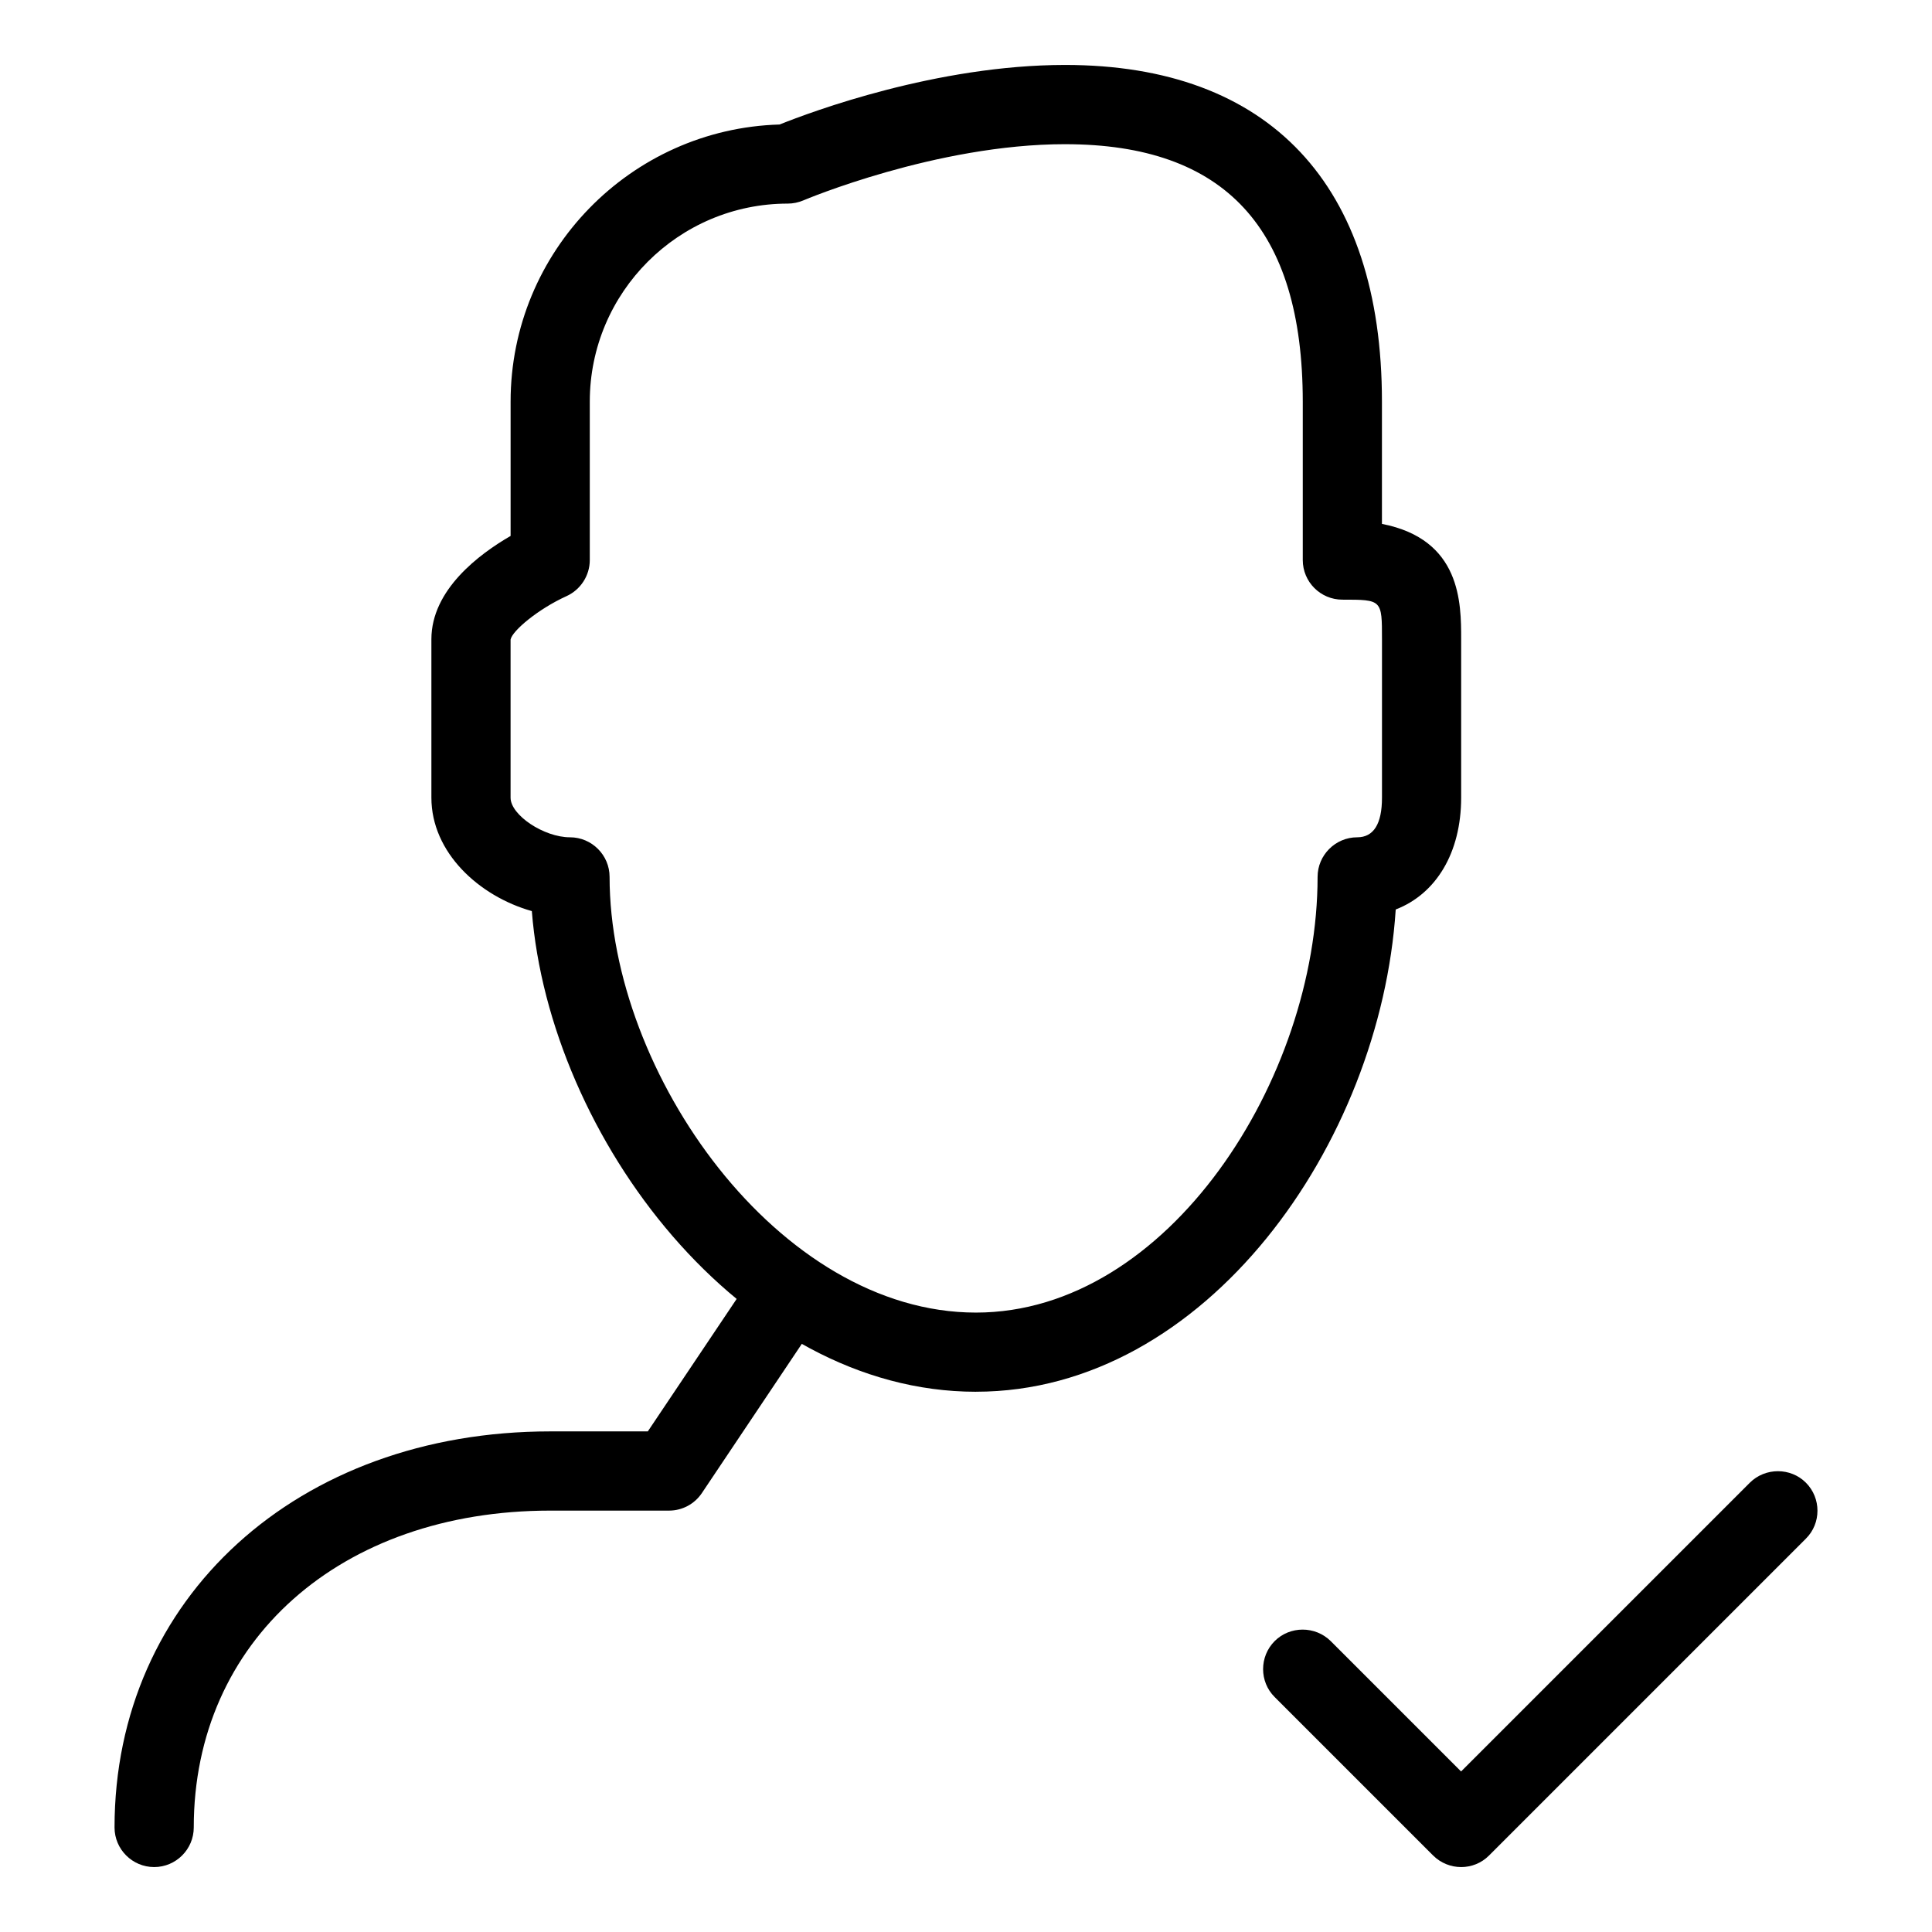
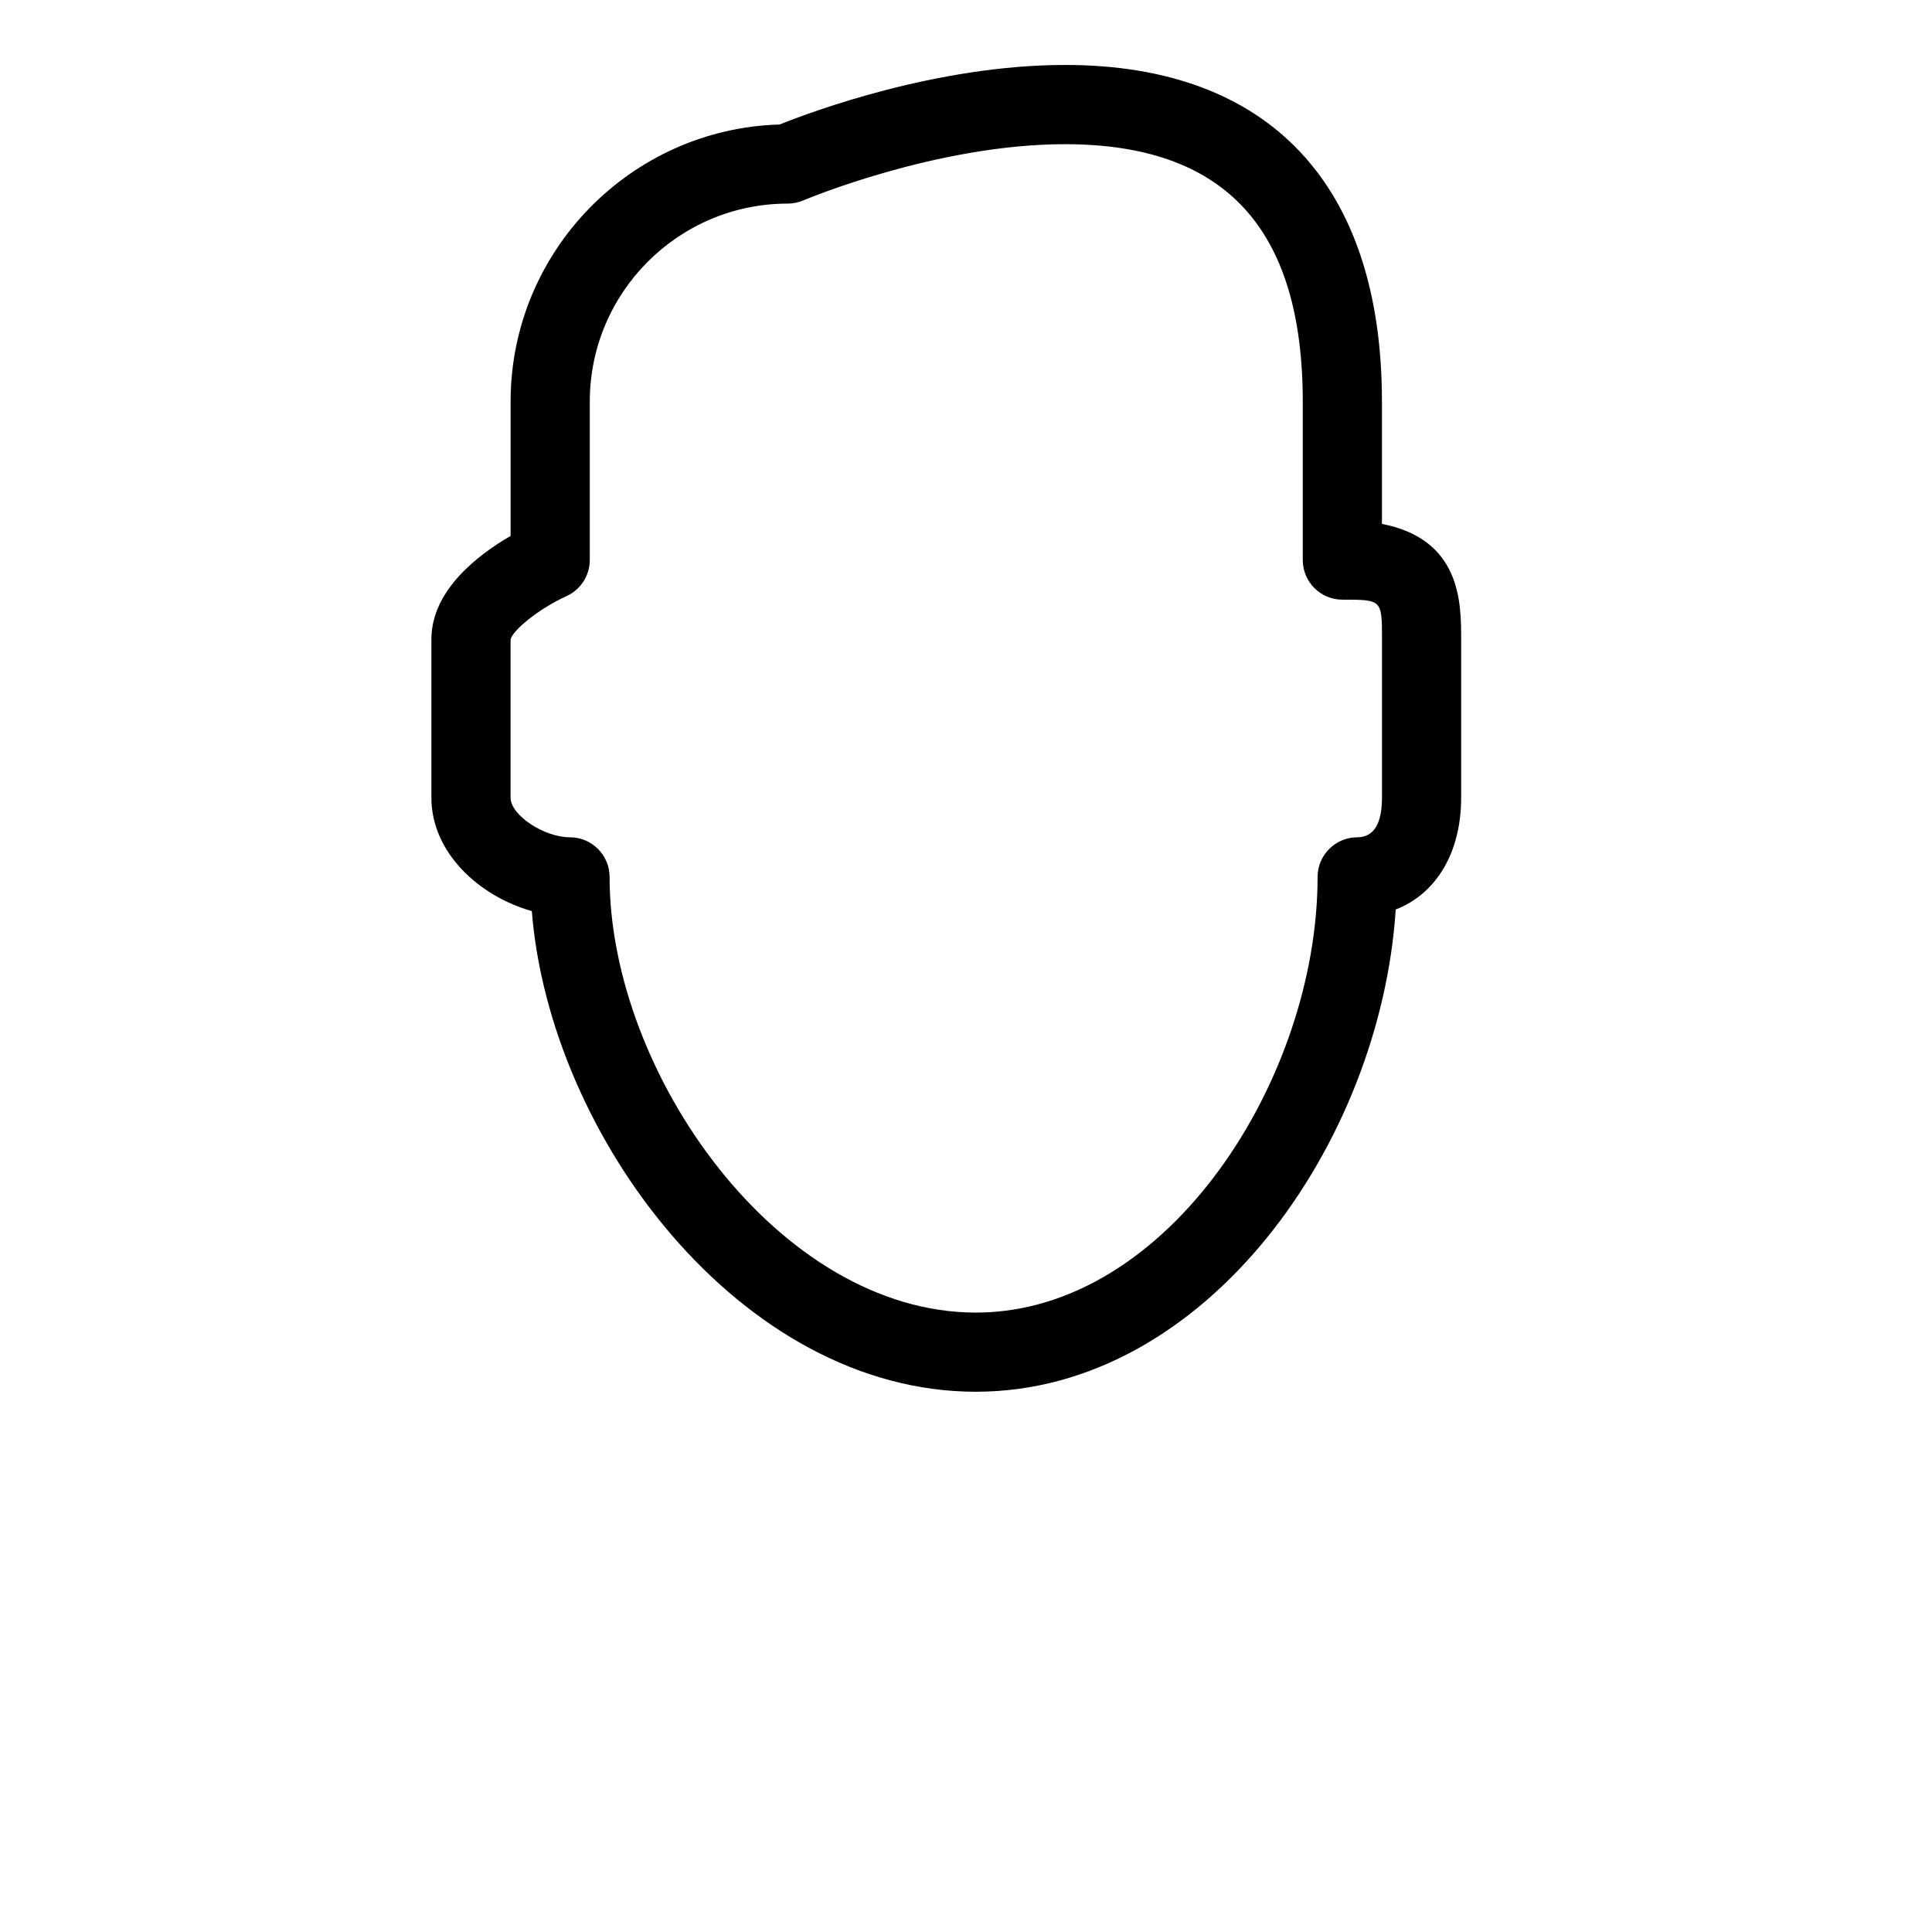
<svg xmlns="http://www.w3.org/2000/svg" fill="#000000" width="800px" height="800px" version="1.1" viewBox="144 144 512 512">
  <g>
    <path d="m402.64 512.83c-62.242 0-112.96-67.594-117.7-127.38-13.98-3.945-26.617-15.512-26.617-30.062v-41.984c0-13.121 12.699-22.586 20.992-27.375v-35.602c0-39.801 31.824-72.297 71.289-73.43 8.398-3.379 41.668-15.785 75.656-15.785 54.137 0 83.969 31.699 83.969 89.215v32.41c20.992 4.094 20.992 20.949 20.992 30.562v41.984c0 14.609-6.633 25.504-17.34 29.641-4.031 62.031-50.277 127.8-111.24 127.8zm23.613-330.62c-34.051 0-69 14.738-69.379 14.906-1.324 0.547-2.707 0.84-4.094 0.84-28.949 0-52.48 23.531-52.48 52.48v41.984c0 4.113-2.434 7.871-6.191 9.574-7.453 3.379-14.379 9.172-14.801 11.504v41.898c0 4.617 8.836 10.496 15.742 10.496 5.773 0 10.496 4.703 10.496 10.496 0 51.977 44.797 115.46 97.09 115.46 51.012 0 90.539-62.074 90.539-115.46 0-5.793 4.746-10.496 10.496-10.496 4.344 0 6.57-3.527 6.57-10.496v-41.984c0-10.496 0-10.496-10.496-10.496-5.793 0-10.496-4.703-10.496-10.496v-41.984c-0.02-45.91-20.594-68.223-62.996-68.223z" />
-     <path d="m531.22 638.79c-2.688 0-5.375-1.027-7.43-3.066l-41.984-41.984c-4.094-4.051-4.094-10.746 0-14.84 4.051-4.051 10.746-4.051 14.84 0l34.555 34.555 76.535-76.535c4.094-4.051 10.789-4.051 14.84 0 4.094 4.094 4.094 10.789 0 14.84l-83.969 83.969c-2.016 2.035-4.703 3.066-7.391 3.066z" />
-     <path d="m184.85 638.79c-5.773 0-10.496-4.703-10.496-10.496 0-60.793 48.555-104.96 115.46-104.96h25.863l27.961-41.691c3.168-4.809 9.719-6.109 14.504-2.875 4.809 3.211 6.109 9.742 2.918 14.547l-31.047 46.352c-1.953 2.918-5.207 4.66-8.711 4.66h-31.488c-55.586 0-94.465 34.531-94.465 83.969 0 5.793-4.723 10.496-10.496 10.496z" />
  </g>
</svg>